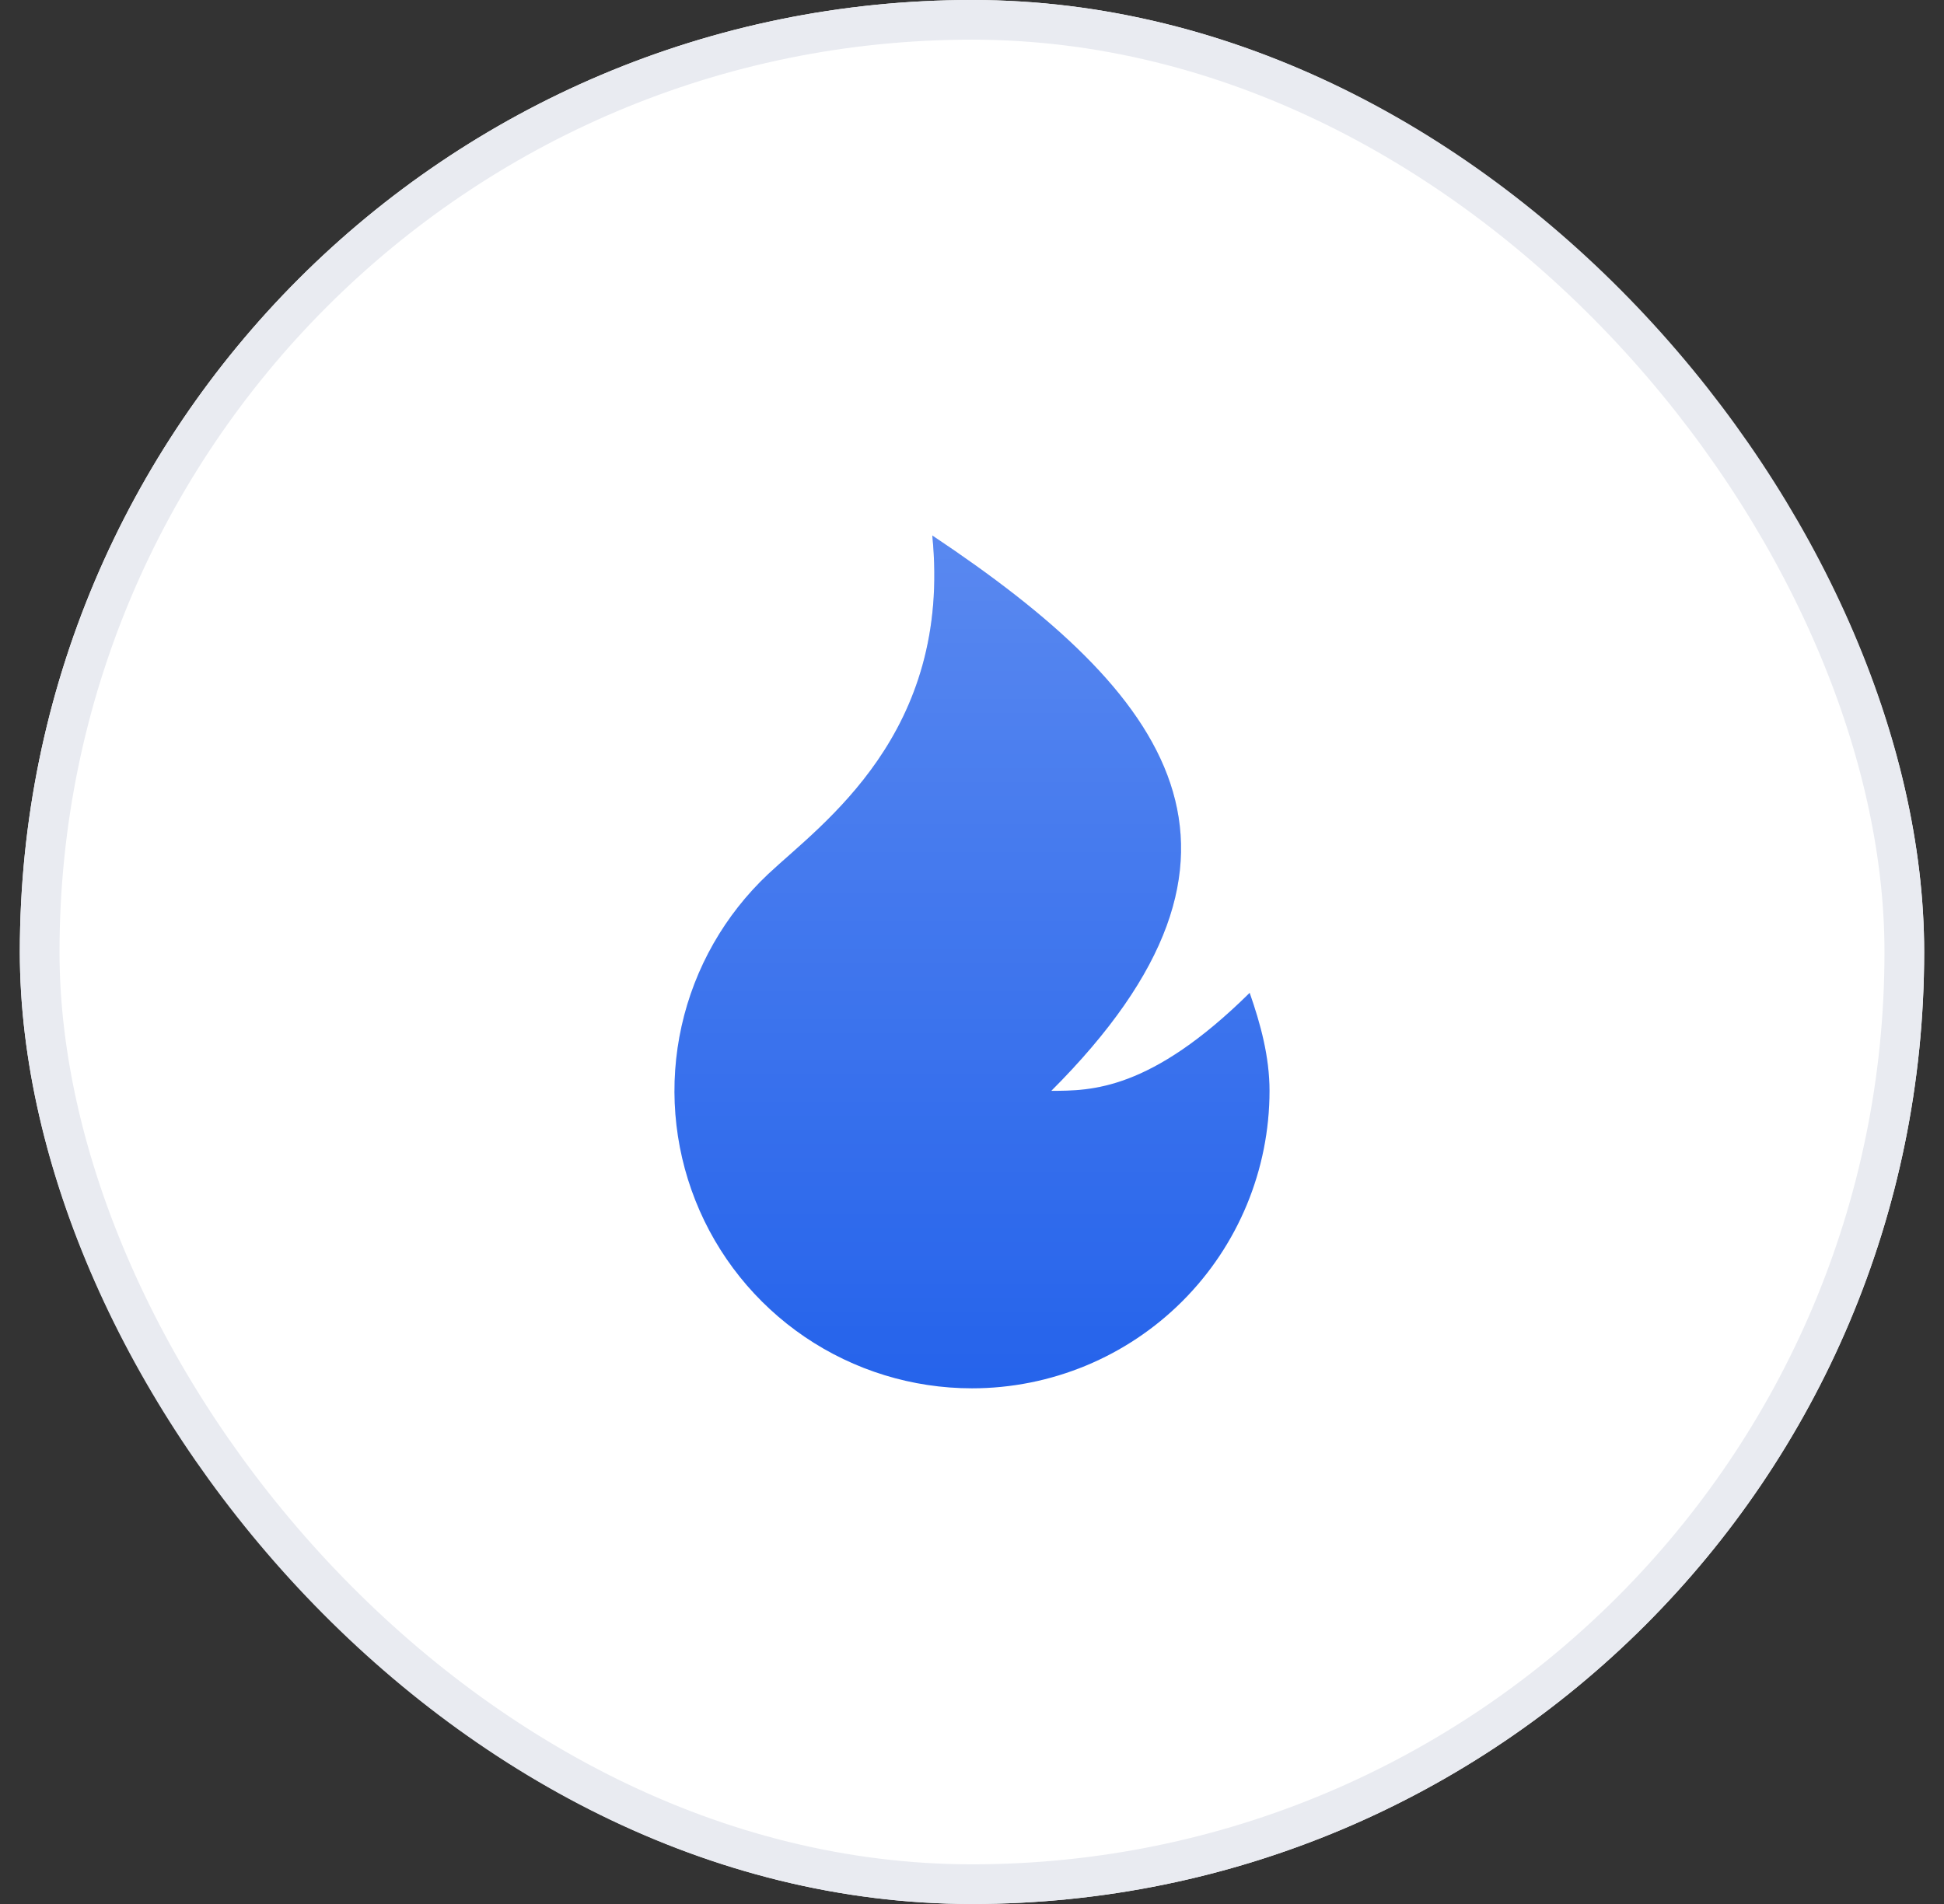
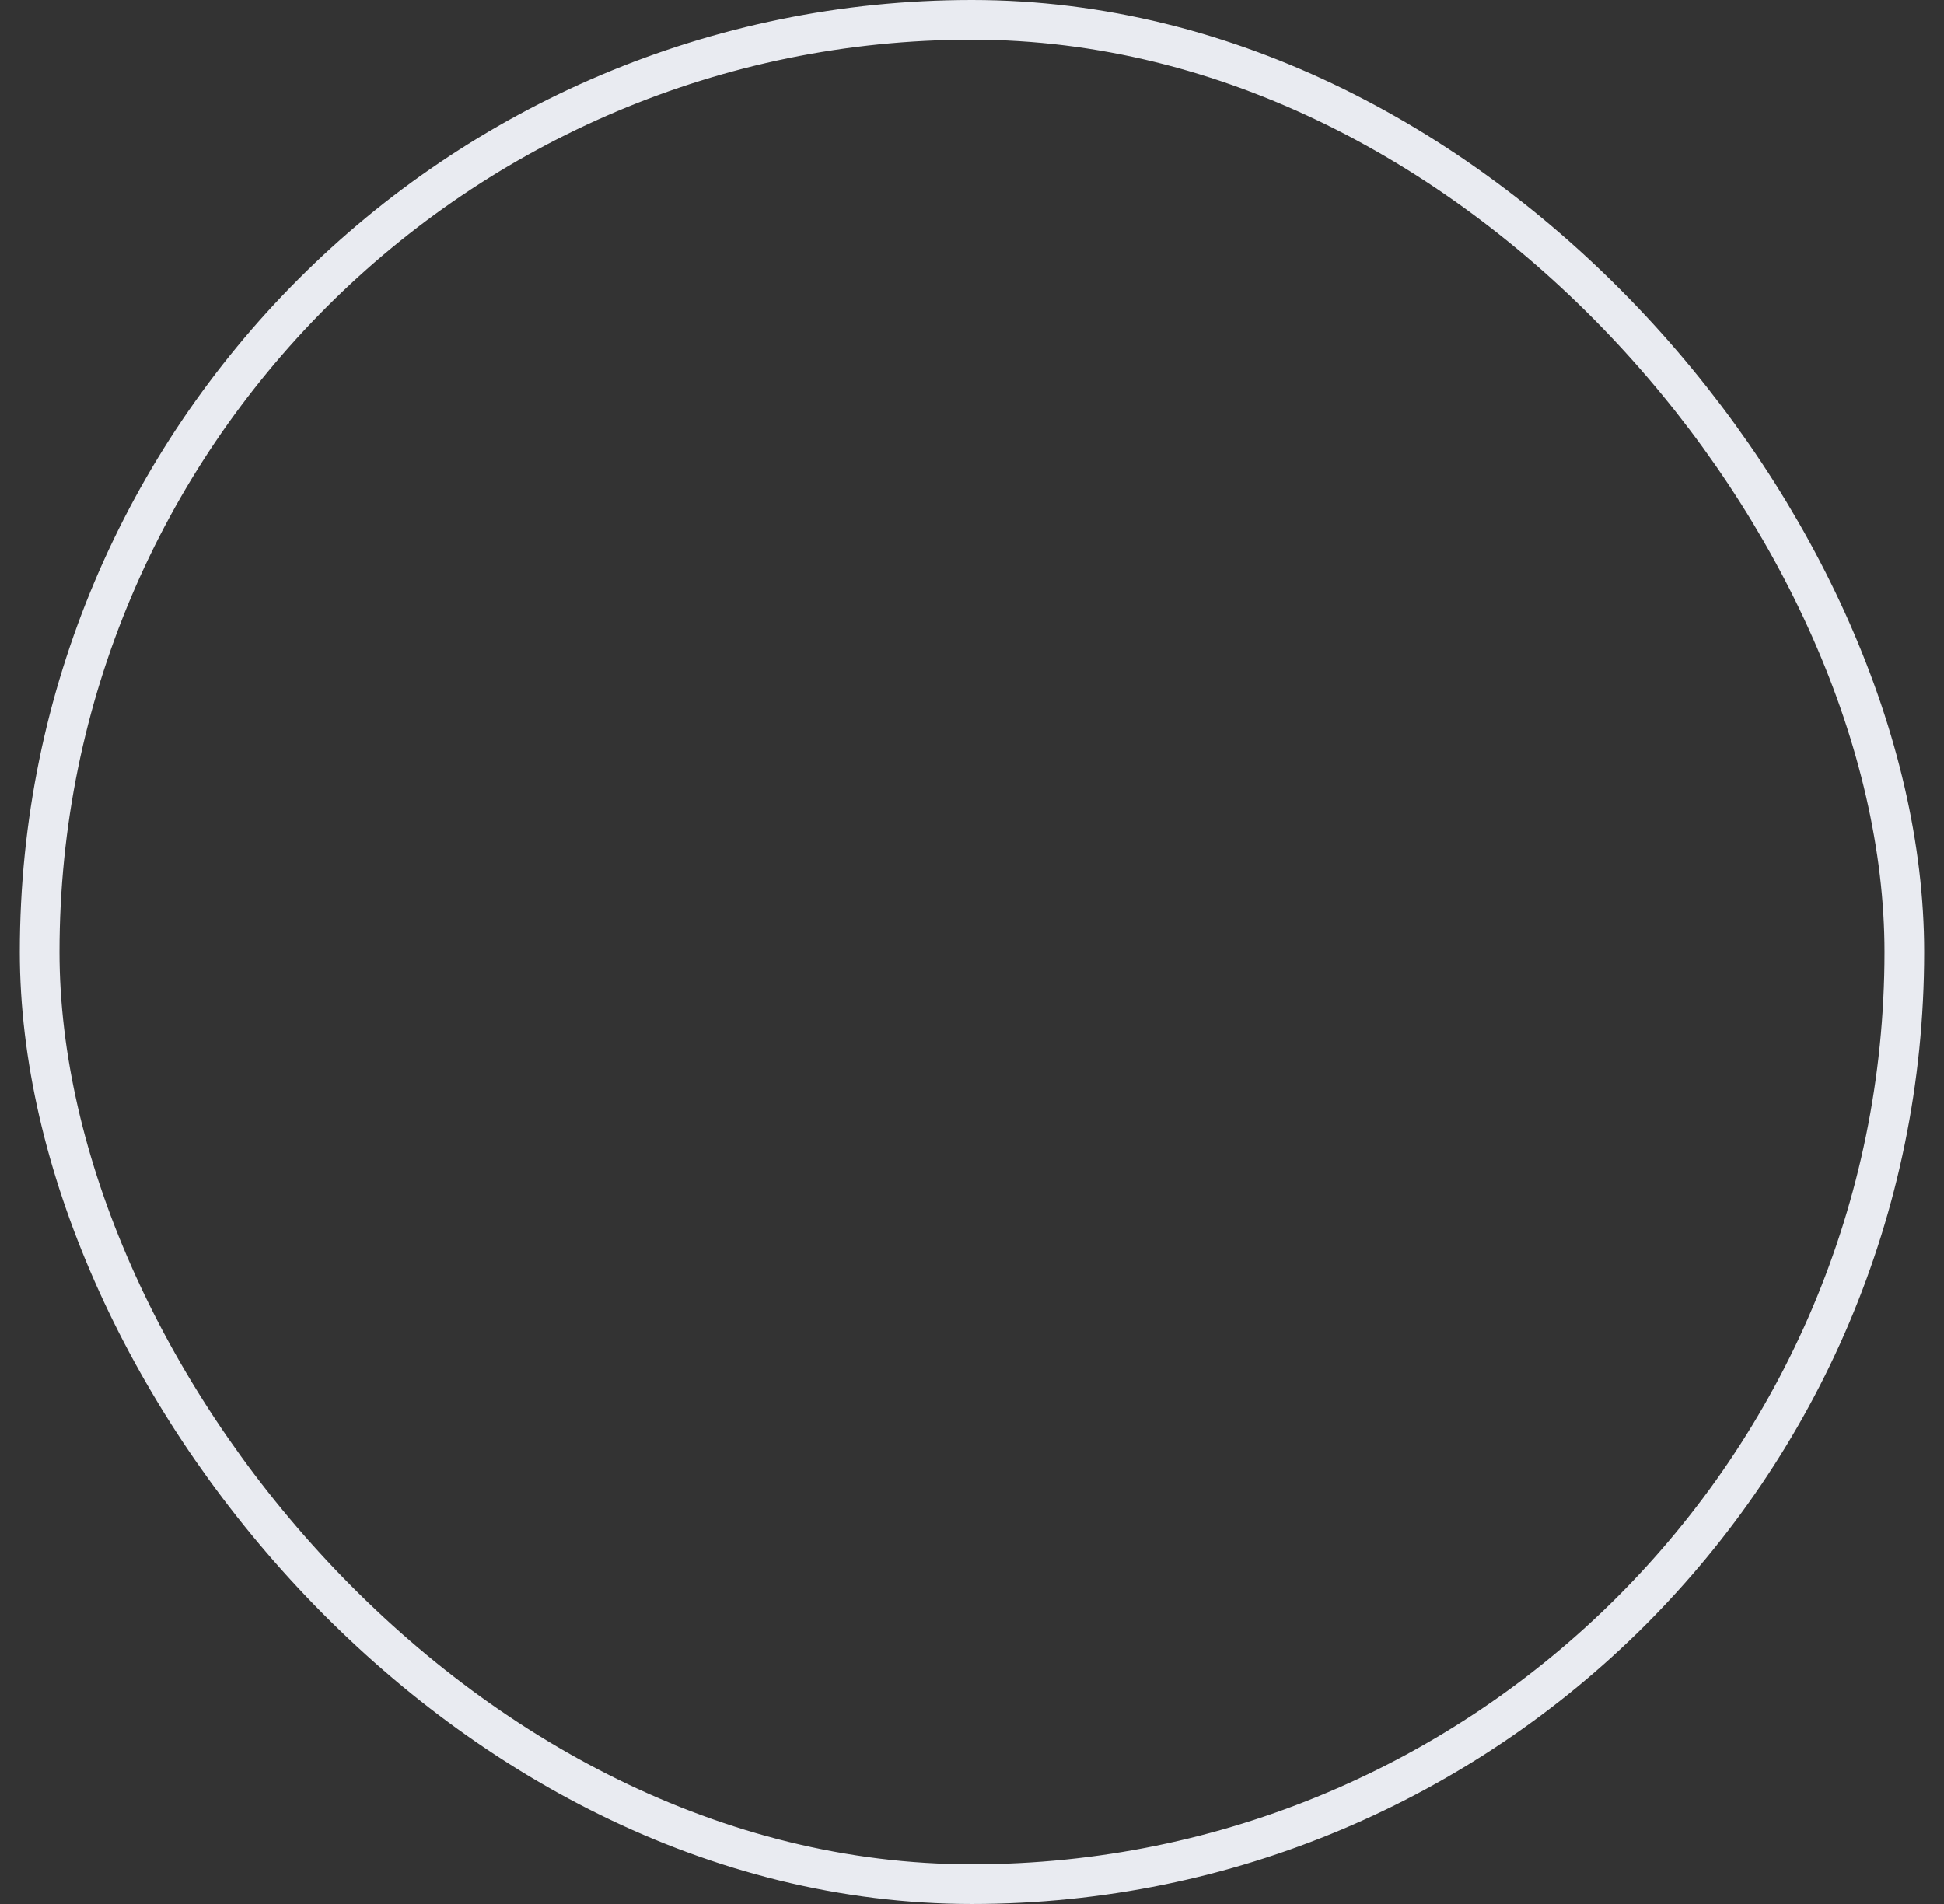
<svg xmlns="http://www.w3.org/2000/svg" width="49" height="48" viewBox="0 0 49 48" fill="none">
  <rect x="0" y="0" width="49" height="48" fill="#333333" stroke="none" />
-   <rect x="0.5" width="48" height="48" rx="24" fill="white" />
  <g clip-path="url(#clip0_308_5202)">
    <g clip-path="url(#clip1_308_5202)">
-       <path d="M24.499 35C22.997 35 21.528 34.548 20.285 33.704C19.042 32.859 18.081 31.661 17.528 30.264C16.974 28.866 16.853 27.335 17.18 25.868C17.507 24.401 18.267 23.067 19.361 22.037C20.703 20.774 23.999 18.5 23.499 13.5C29.499 17.5 32.499 21.5 26.499 27.5C27.499 27.5 28.999 27.5 31.499 25.03C31.769 25.803 31.999 26.634 31.999 27.5C31.999 29.489 31.209 31.397 29.803 32.803C28.396 34.21 26.488 35 24.499 35Z" fill="#2563EB" />
-       <path d="M24.499 35C22.997 35 21.528 34.548 20.285 33.704C19.042 32.859 18.081 31.661 17.528 30.264C16.974 28.866 16.853 27.335 17.18 25.868C17.507 24.401 18.267 23.067 19.361 22.037C20.703 20.774 23.999 18.5 23.499 13.5C29.499 17.5 32.499 21.5 26.499 27.5C27.499 27.5 28.999 27.5 31.499 25.03C31.769 25.803 31.999 26.634 31.999 27.5C31.999 29.489 31.209 31.397 29.803 32.803C28.396 34.21 26.488 35 24.499 35Z" fill="url(#paint0_linear_308_5202)" fill-opacity="0.24" />
-     </g>
+       </g>
  </g>
  <rect x="1" y="0.5" width="47" height="47" rx="23.5" stroke="#E9EBF1" />
  <defs>
    <linearGradient id="paint0_linear_308_5202" x1="24.499" y1="13.5" x2="24.499" y2="35" gradientUnits="userSpaceOnUse">
      <stop stop-color="white" />
      <stop offset="1" stop-color="white" stop-opacity="0" />
    </linearGradient>
    <clipPath id="clip0_308_5202">
-       <rect width="32" height="32" fill="white" transform="translate(8.5 8)" />
-     </clipPath>
+       </clipPath>
    <clipPath id="clip1_308_5202">
      <rect width="32" height="32" fill="white" transform="translate(8.5 8)" />
    </clipPath>
  </defs>
</svg>